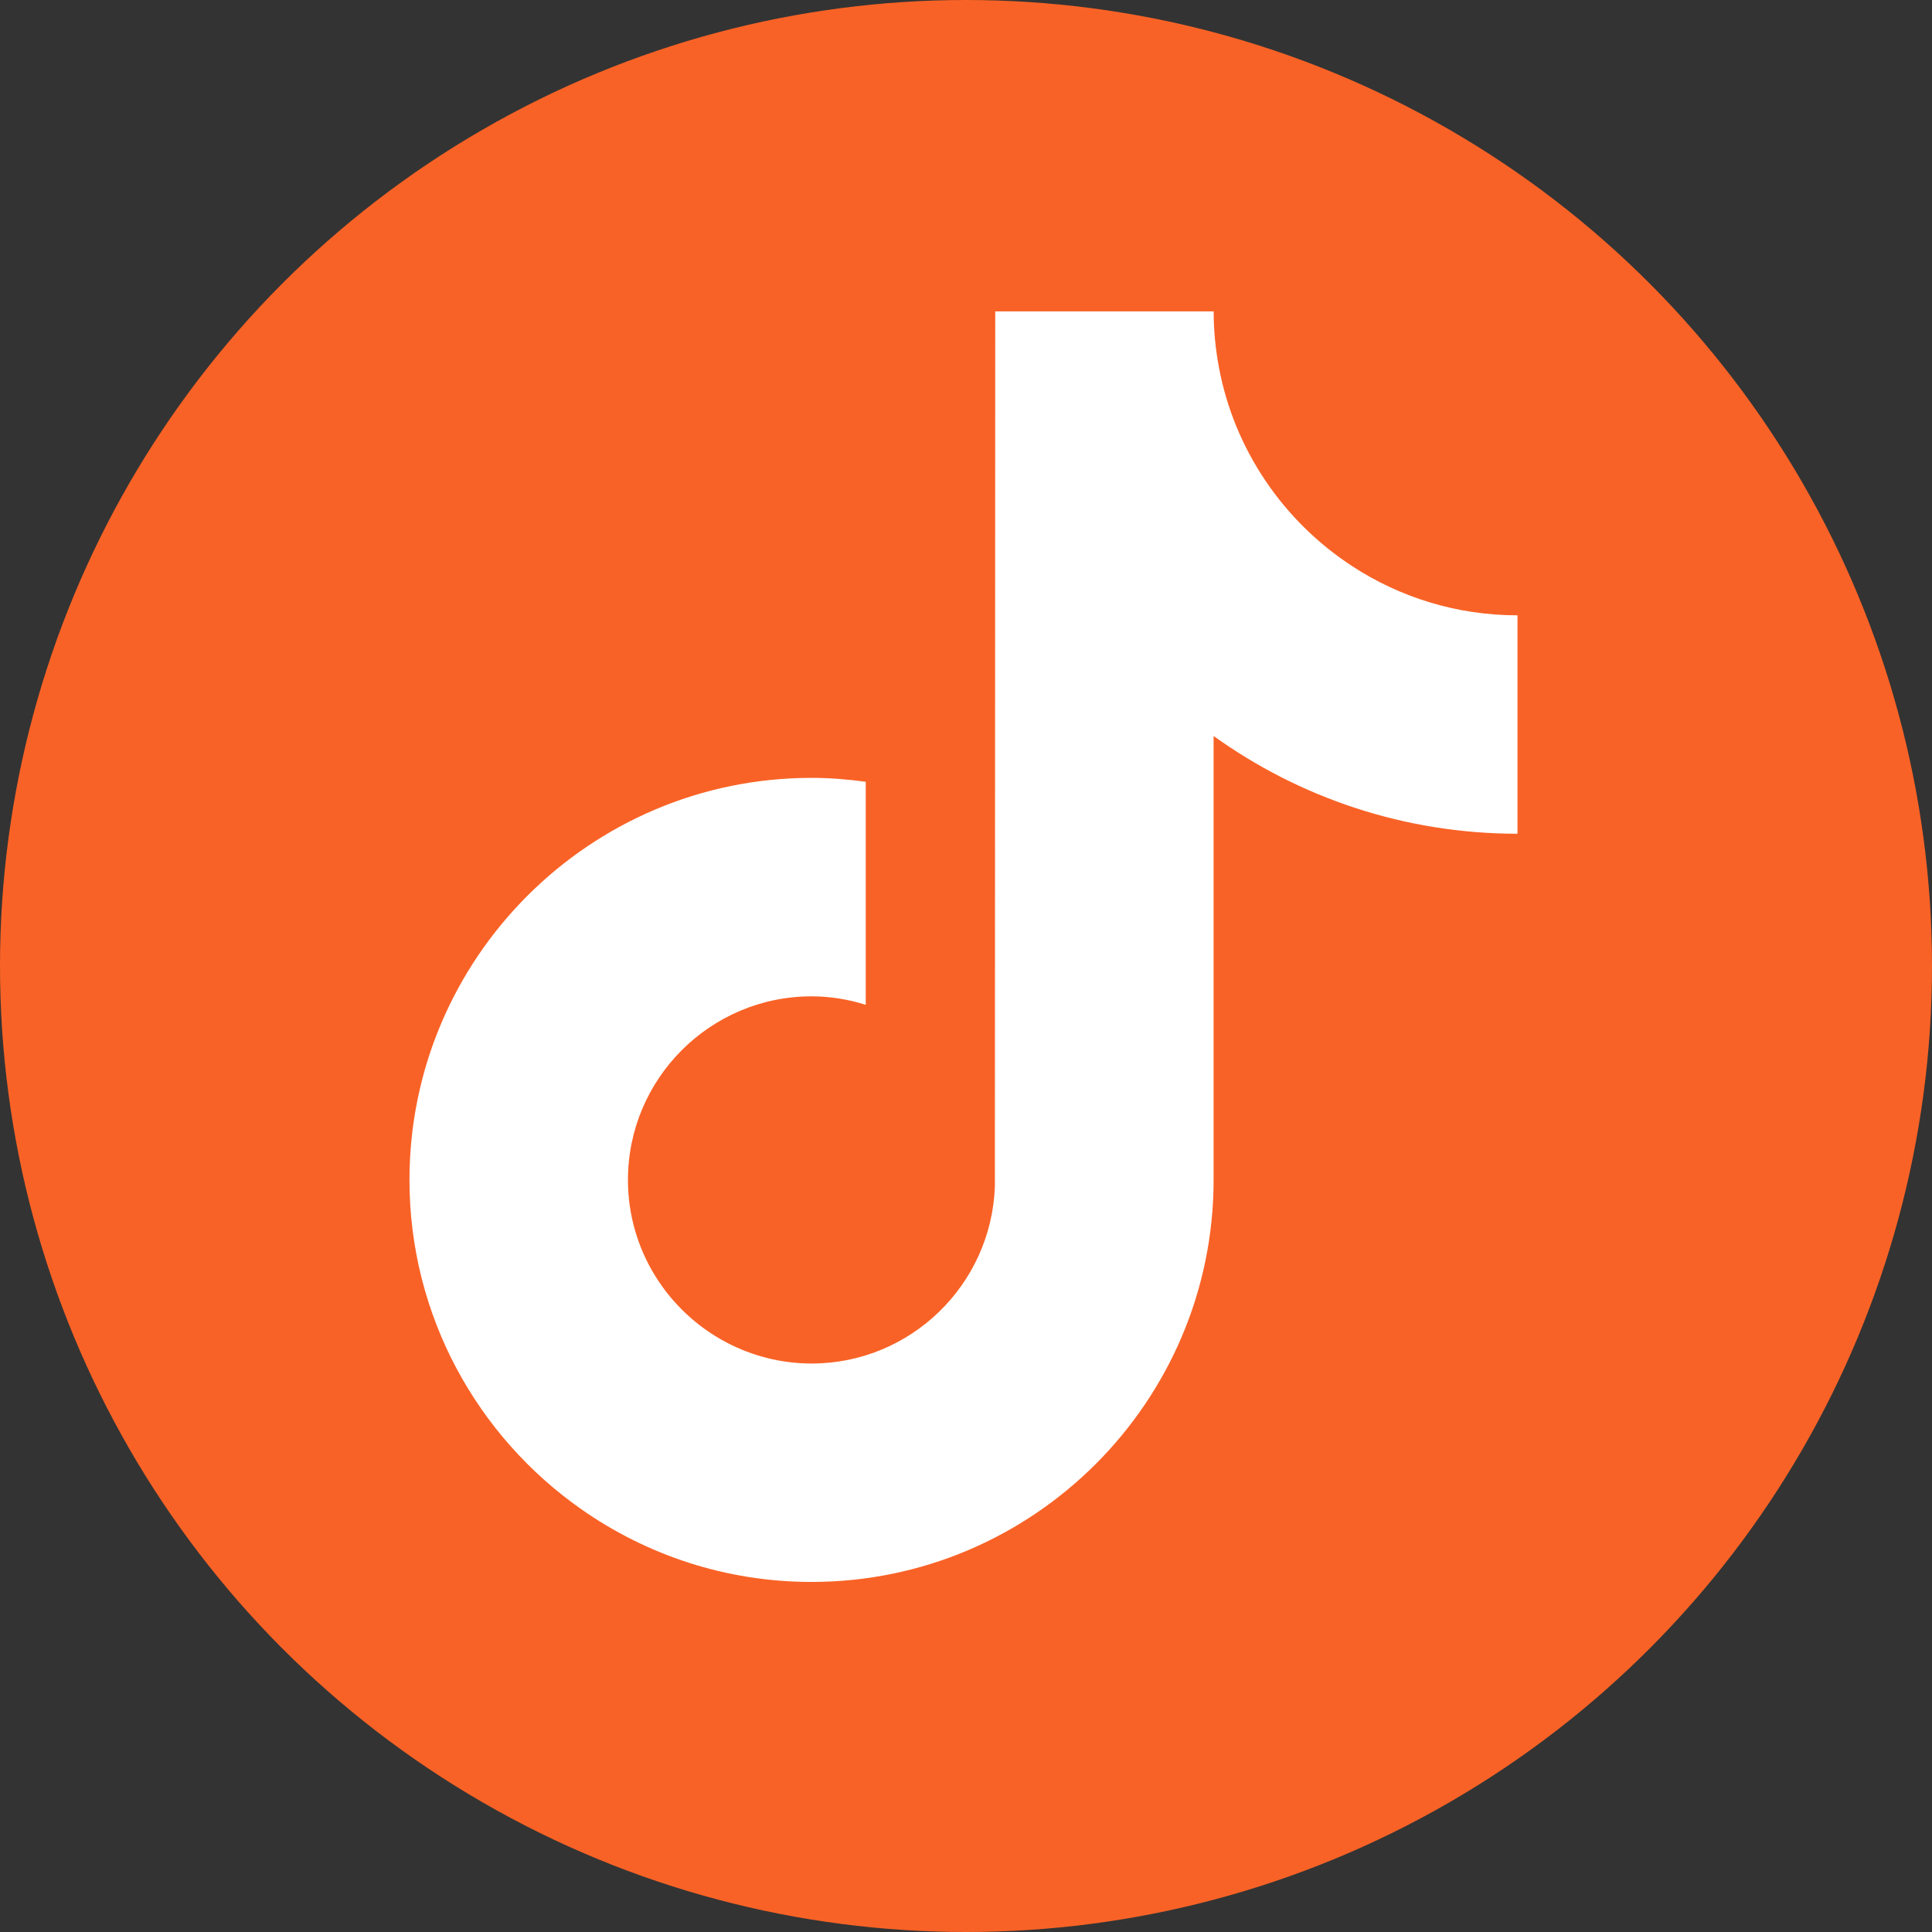
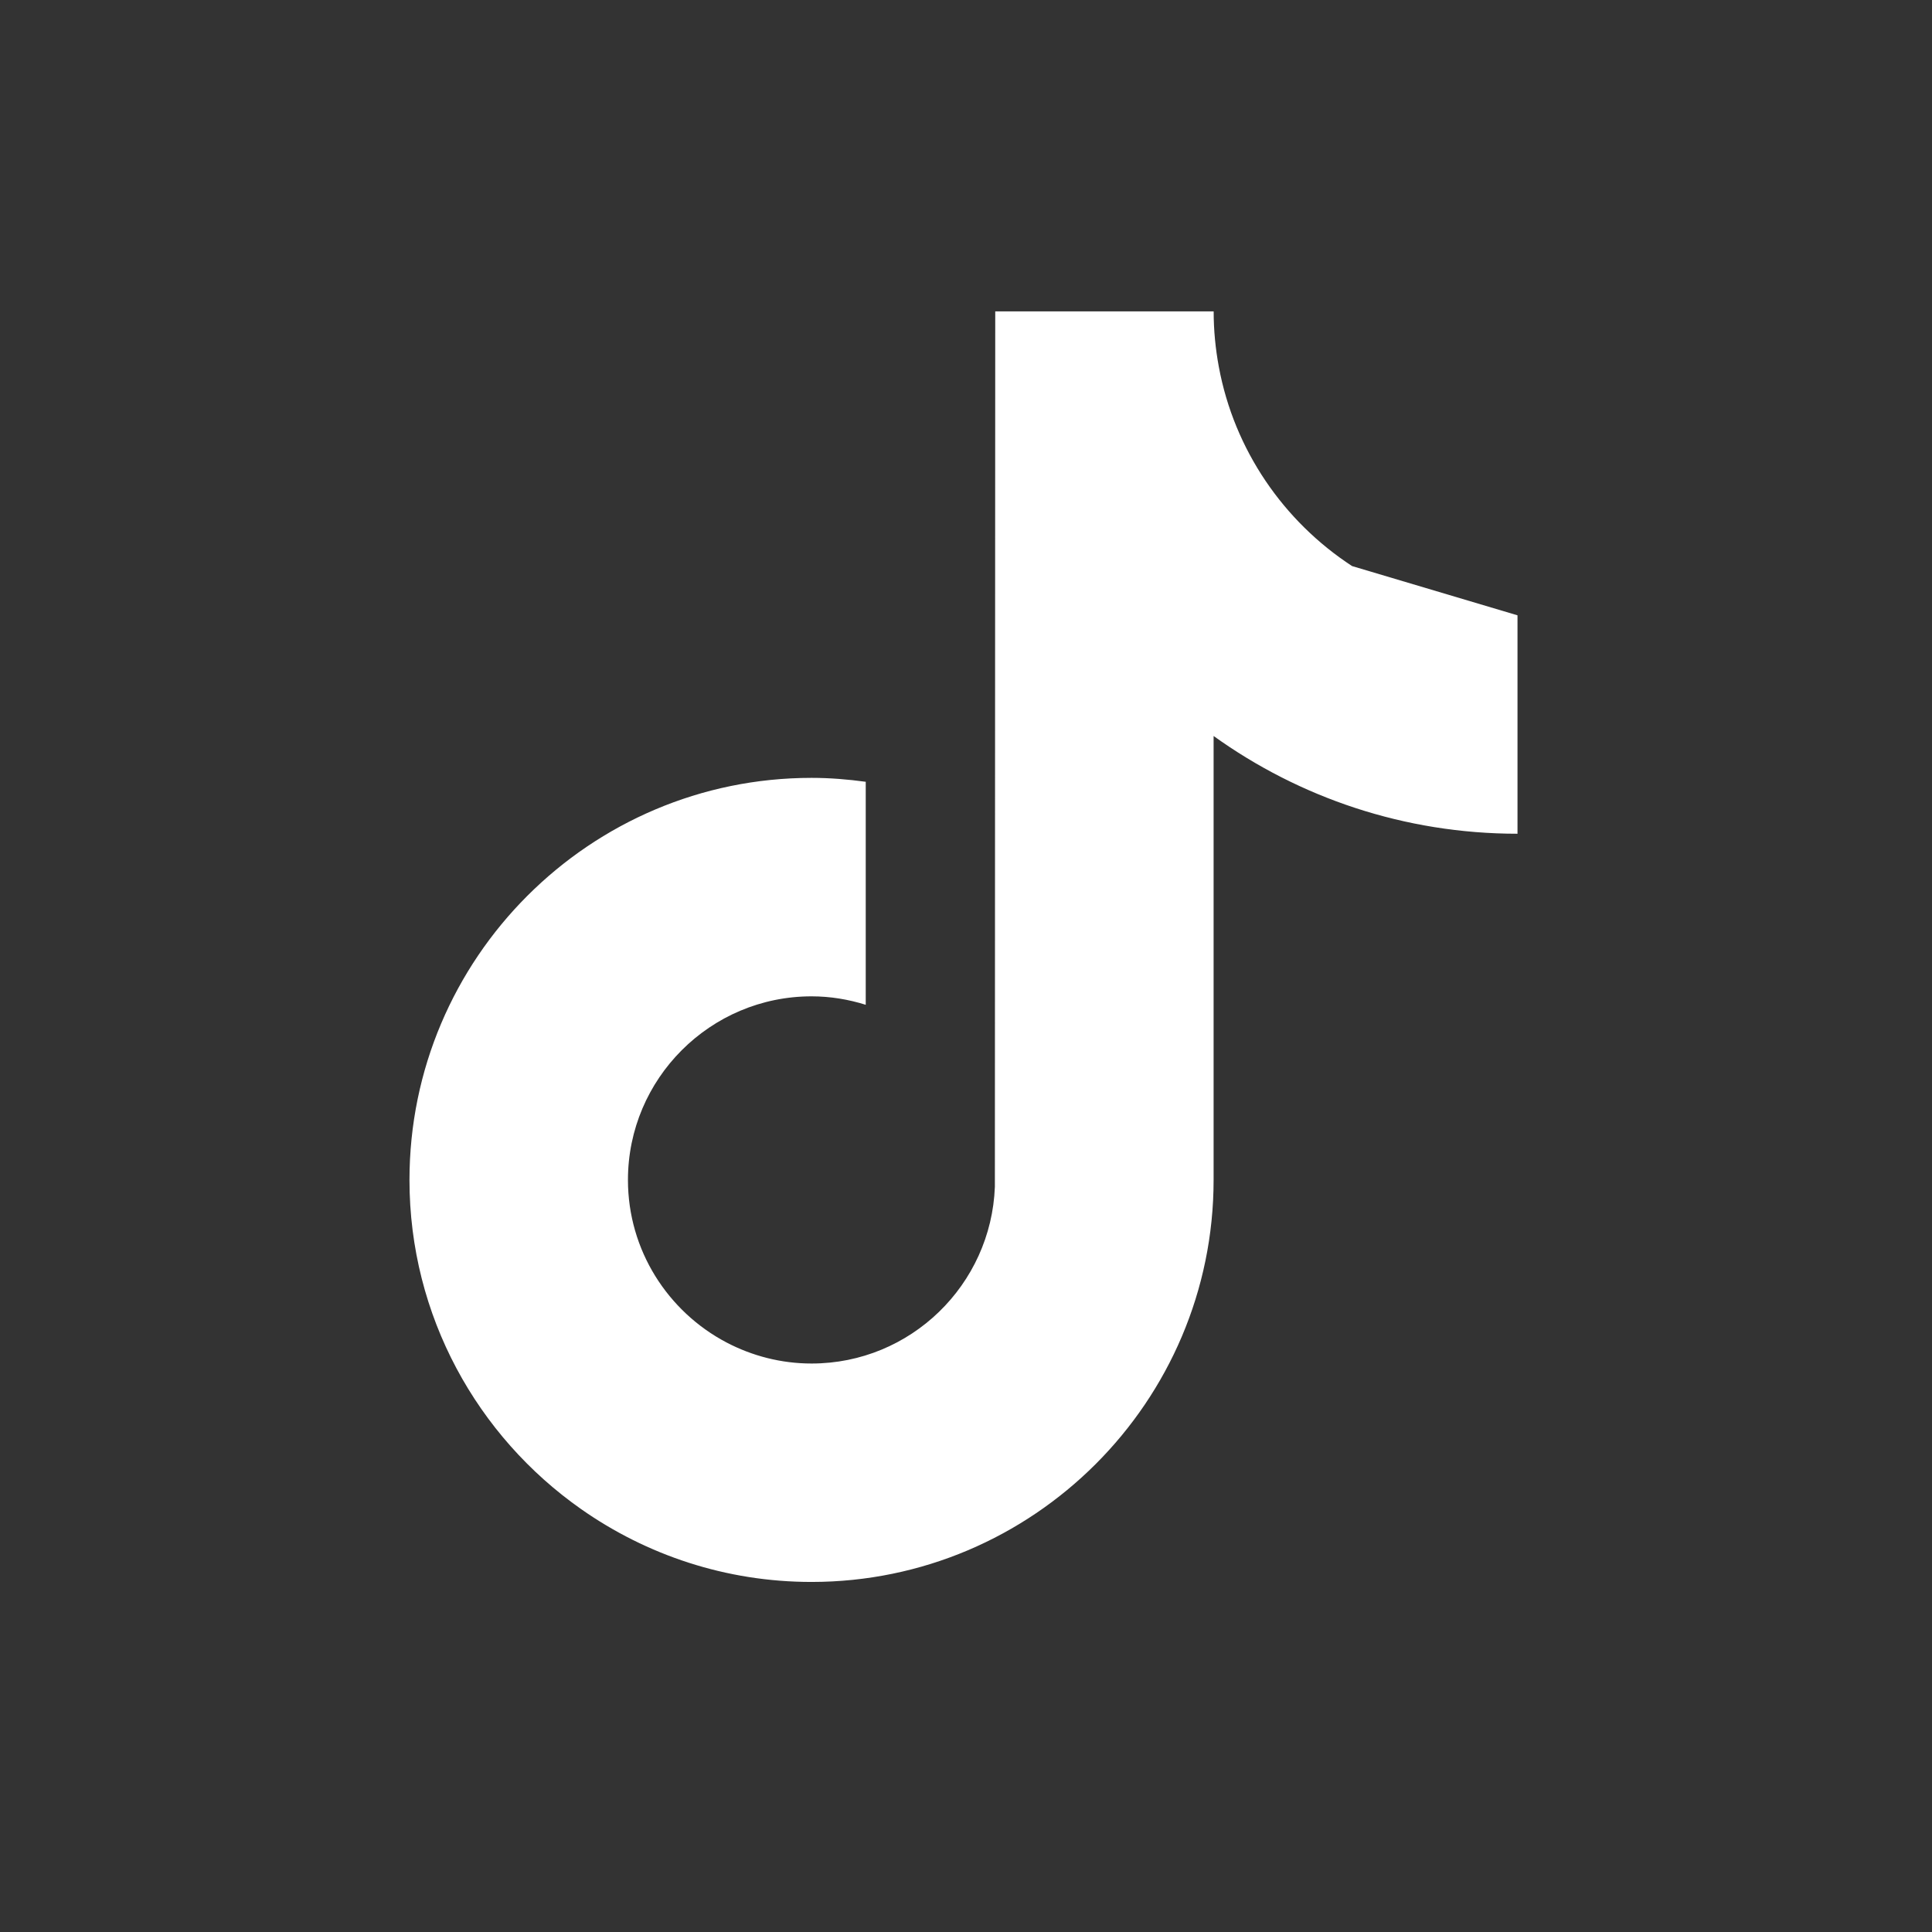
<svg xmlns="http://www.w3.org/2000/svg" version="1.1" viewBox="0 0 37 37">
  <rect x="0" y="0" width="37" height="37" fill="#333333" stroke="none" />
  <defs>
    <style>
      .cls-1 {
        fill: #fff;
      }

      .cls-2 {
        fill: #f96226;
      }
    </style>
  </defs>
  <g>
    <g id="icon-ru-tiktok">
      <g>
-         <circle class="cls-2" cx="18.5" cy="18.5" r="18.5" />
-         <path class="cls-1" d="M25.894,10.841c-1.31-.855-2.257-2.222-2.552-3.816-.064-.345-.099-.699-.099-1.062h-4.183l-.007,16.765c-.071,1.878-1.615,3.385-3.51,3.385-.588,0-1.143-.148-1.631-.404-1.119-.589-1.886-1.763-1.886-3.112,0-1.939,1.578-3.516,3.516-3.516.362,0,.709.059,1.038.162v-4.271c-.34-.046-.685-.075-1.038-.075-4.245,0-7.7,3.455-7.7,7.7,0,2.605,1.302,4.911,3.287,6.304,1.251.878,2.772,1.395,4.413,1.395,4.245,0,7.7-3.454,7.7-7.7v-8.501c1.64,1.178,3.651,1.872,5.82,1.872v-4.183c-1.168,0-2.257-.347-3.169-.943h0Z" />
+         <path class="cls-1" d="M25.894,10.841c-1.31-.855-2.257-2.222-2.552-3.816-.064-.345-.099-.699-.099-1.062h-4.183l-.007,16.765c-.071,1.878-1.615,3.385-3.51,3.385-.588,0-1.143-.148-1.631-.404-1.119-.589-1.886-1.763-1.886-3.112,0-1.939,1.578-3.516,3.516-3.516.362,0,.709.059,1.038.162v-4.271c-.34-.046-.685-.075-1.038-.075-4.245,0-7.7,3.455-7.7,7.7,0,2.605,1.302,4.911,3.287,6.304,1.251.878,2.772,1.395,4.413,1.395,4.245,0,7.7-3.454,7.7-7.7v-8.501c1.64,1.178,3.651,1.872,5.82,1.872v-4.183h0Z" />
      </g>
    </g>
  </g>
</svg>